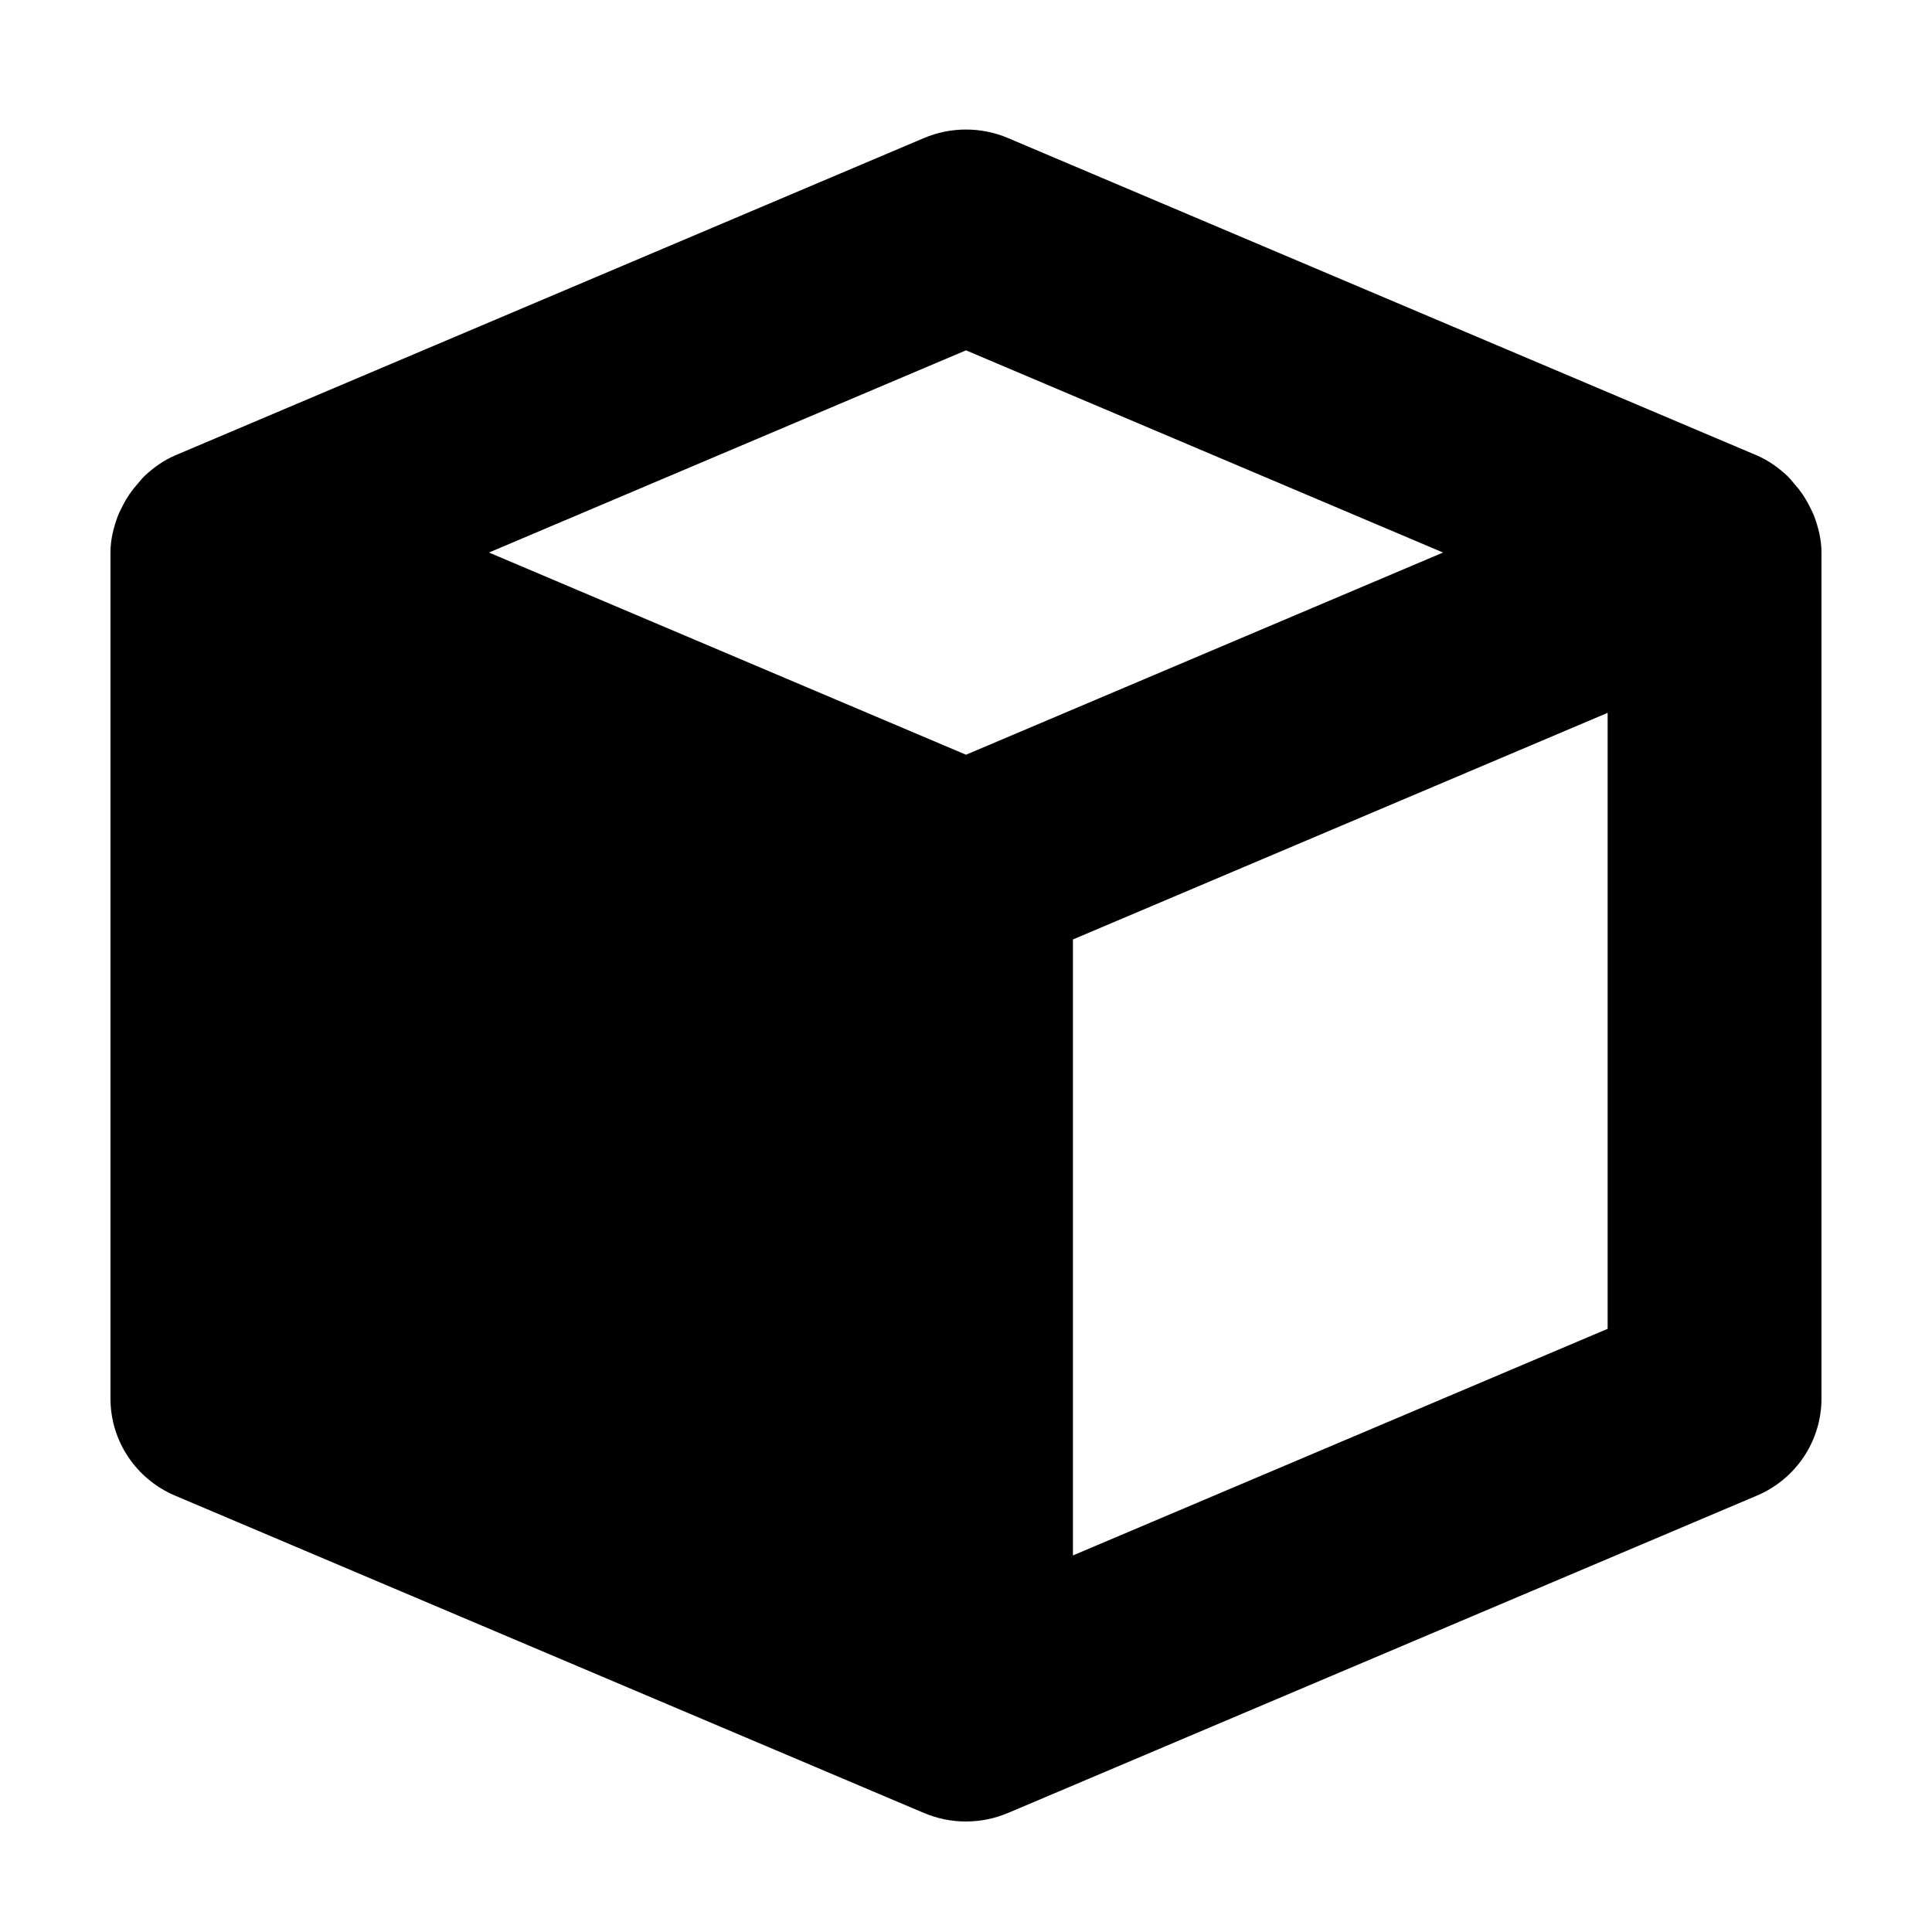
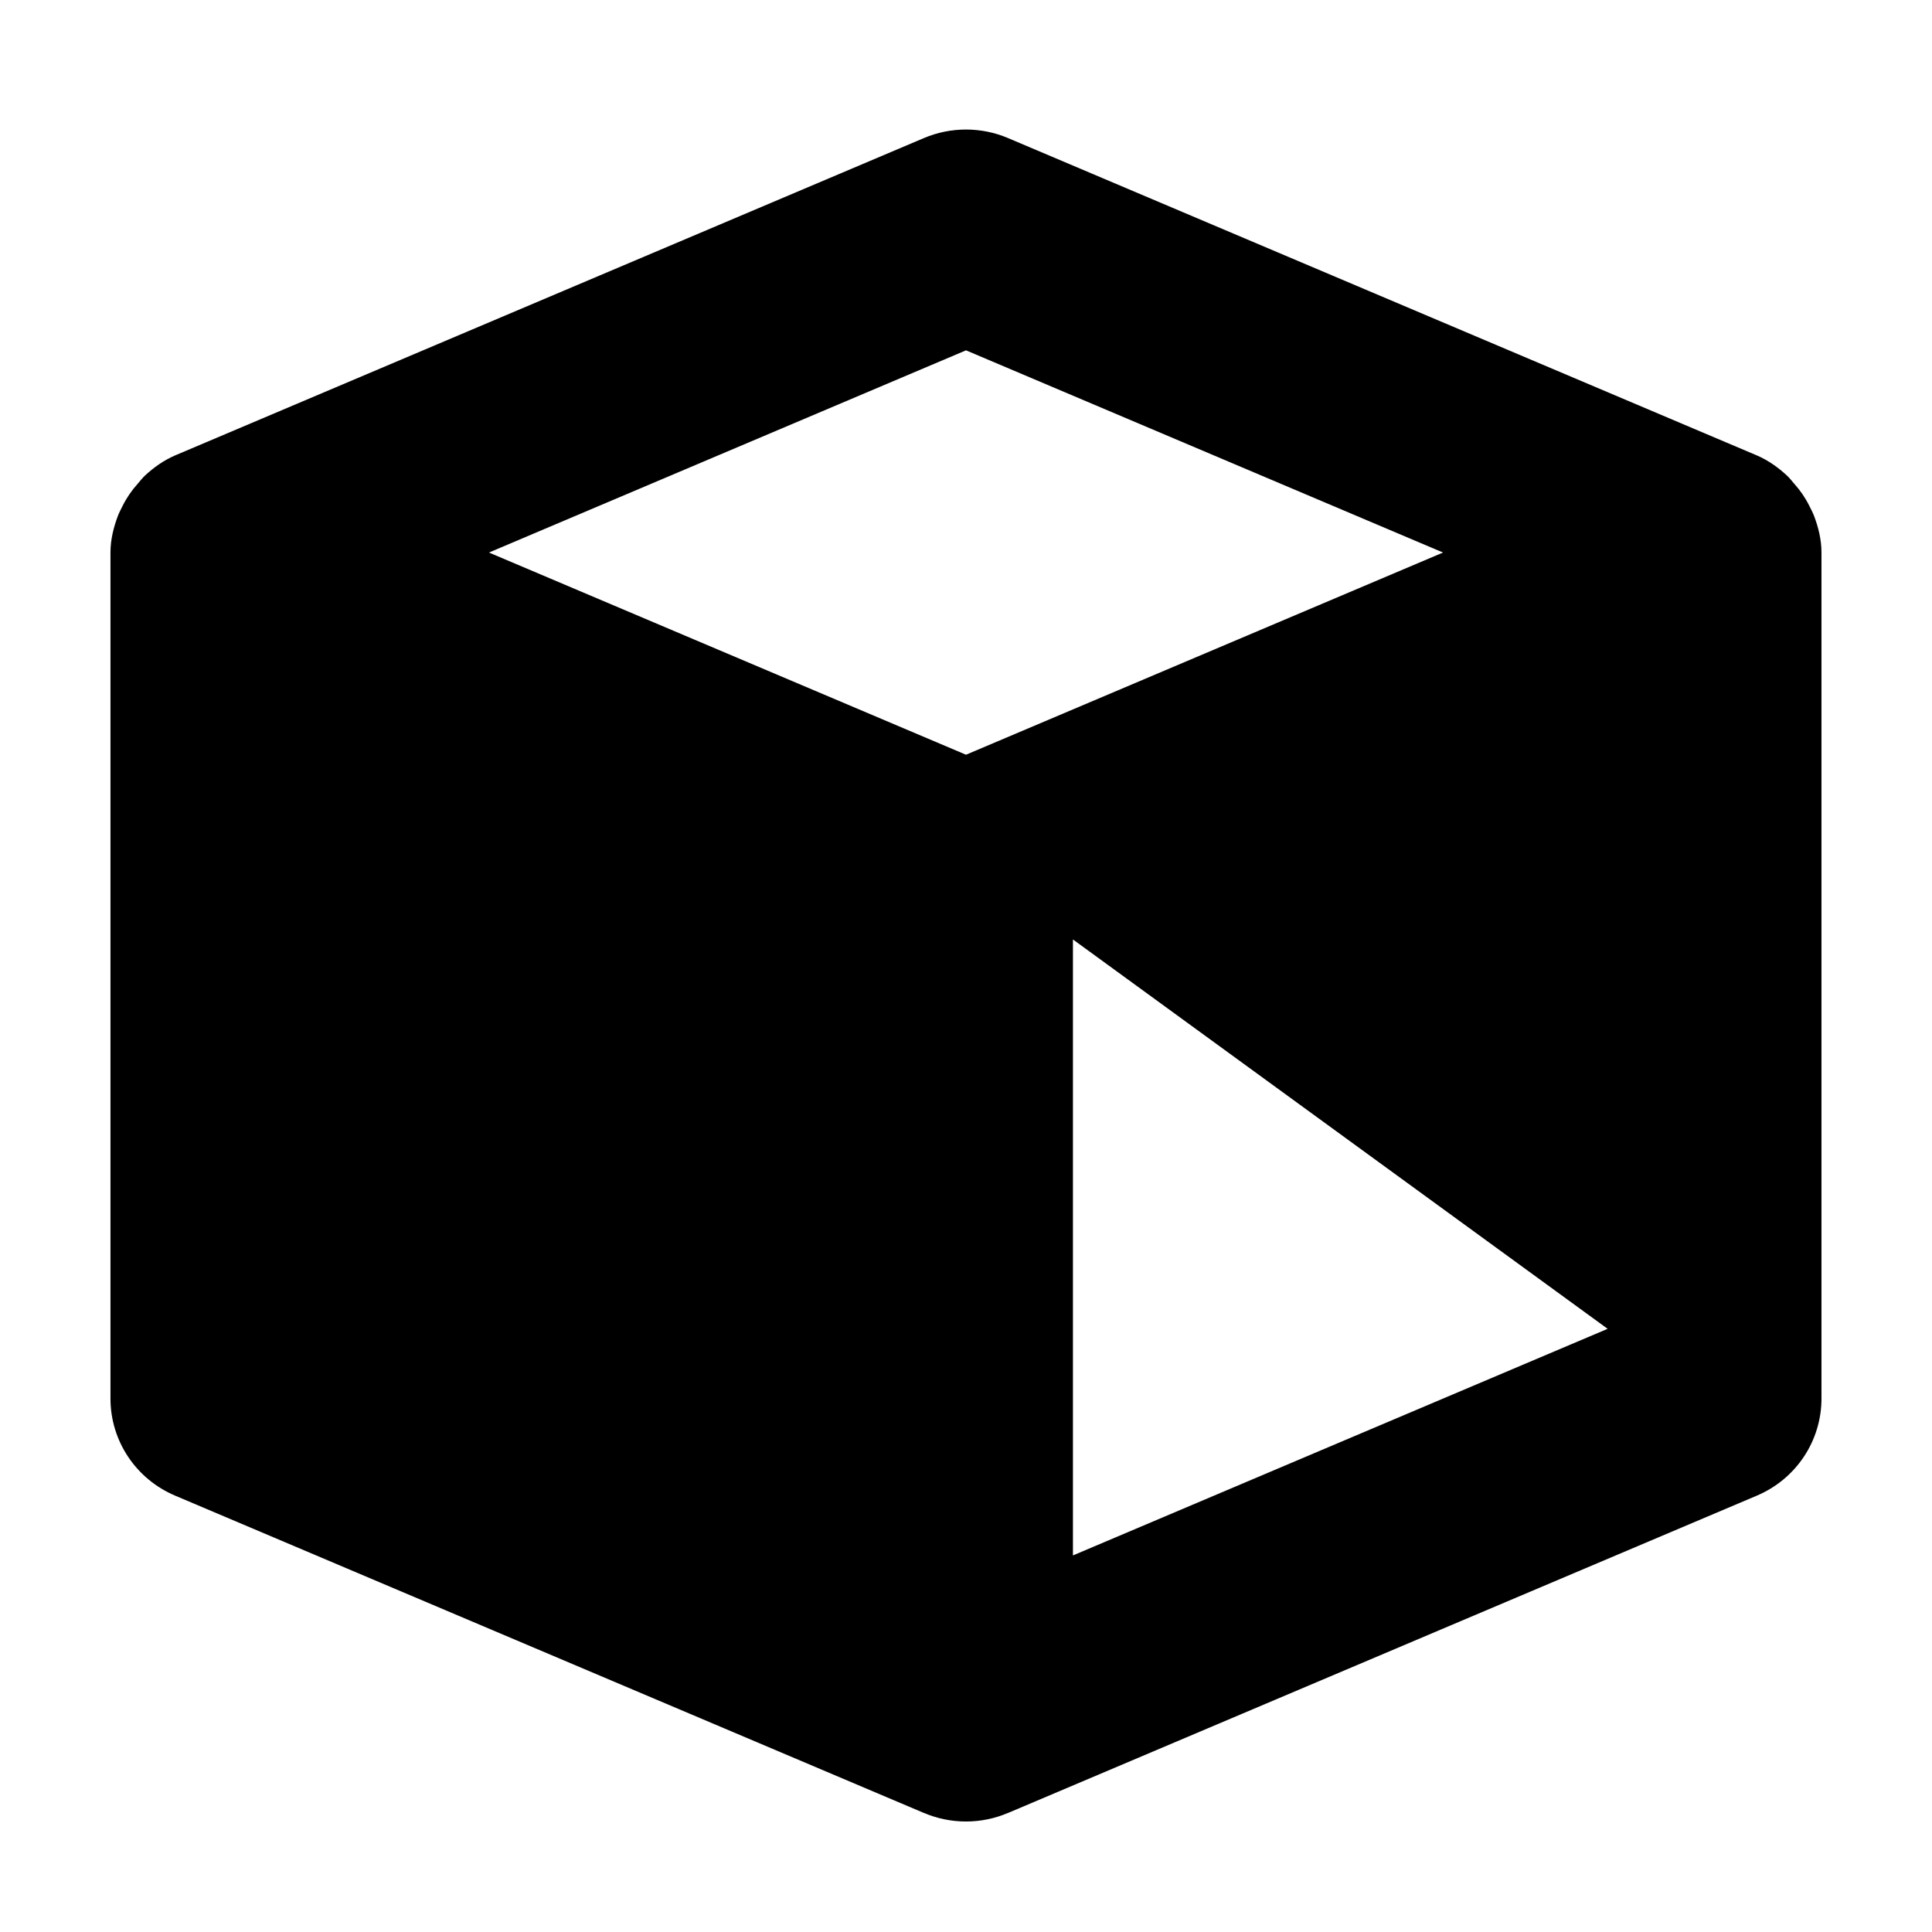
<svg xmlns="http://www.w3.org/2000/svg" fill="#000000" width="800px" height="800px" version="1.1" viewBox="144 144 512 512">
-   <path d="m570.04 496.15-141.7 60.055v-163.24l141.7-60.055zm-170.04-152.14-126.42-53.582 126.42-53.586 126.42 53.586zm224.73-63.336c-0.371-0.953-0.824-1.766-1.25-2.637-1.074-2.156-2.406-4.09-4.023-5.883-0.621-0.73-1.188-1.457-1.871-2.102-2.352-2.188-4.984-4.062-8.047-5.383l-0.055-0.027c-0.031 0-0.086-0.027-0.145-0.055l-198.18-83.988c-7.086-3.027-15.246-3.027-22.332 0l-198.18 83.988c-0.059 0.027-0.113 0.055-0.141 0.055l-0.059 0.027c-3.059 1.32-5.695 3.195-8.047 5.383-0.68 0.645-1.246 1.371-1.871 2.102-1.617 1.793-2.945 3.727-4.023 5.883-0.426 0.871-0.879 1.684-1.246 2.637-1.164 3.082-1.984 6.332-1.984 9.754v224.19c0 11.238 6.742 21.355 17.172 25.758l198.38 84.07h0.027c3.43 1.457 7.172 2.269 11.141 2.269 3.965 0 7.707-0.812 11.137-2.269h0.027l198.38-84.07c10.43-4.402 17.172-14.52 17.172-25.758v-224.19c0-3.422-0.82-6.672-1.98-9.754z" fill-rule="evenodd" />
+   <path d="m570.04 496.15-141.7 60.055v-163.24zm-170.04-152.14-126.42-53.582 126.42-53.586 126.42 53.586zm224.73-63.336c-0.371-0.953-0.824-1.766-1.25-2.637-1.074-2.156-2.406-4.09-4.023-5.883-0.621-0.73-1.188-1.457-1.871-2.102-2.352-2.188-4.984-4.062-8.047-5.383l-0.055-0.027c-0.031 0-0.086-0.027-0.145-0.055l-198.18-83.988c-7.086-3.027-15.246-3.027-22.332 0l-198.18 83.988c-0.059 0.027-0.113 0.055-0.141 0.055l-0.059 0.027c-3.059 1.32-5.695 3.195-8.047 5.383-0.68 0.645-1.246 1.371-1.871 2.102-1.617 1.793-2.945 3.727-4.023 5.883-0.426 0.871-0.879 1.684-1.246 2.637-1.164 3.082-1.984 6.332-1.984 9.754v224.19c0 11.238 6.742 21.355 17.172 25.758l198.38 84.07h0.027c3.43 1.457 7.172 2.269 11.141 2.269 3.965 0 7.707-0.812 11.137-2.269h0.027l198.38-84.07c10.43-4.402 17.172-14.52 17.172-25.758v-224.19c0-3.422-0.82-6.672-1.98-9.754z" fill-rule="evenodd" />
</svg>